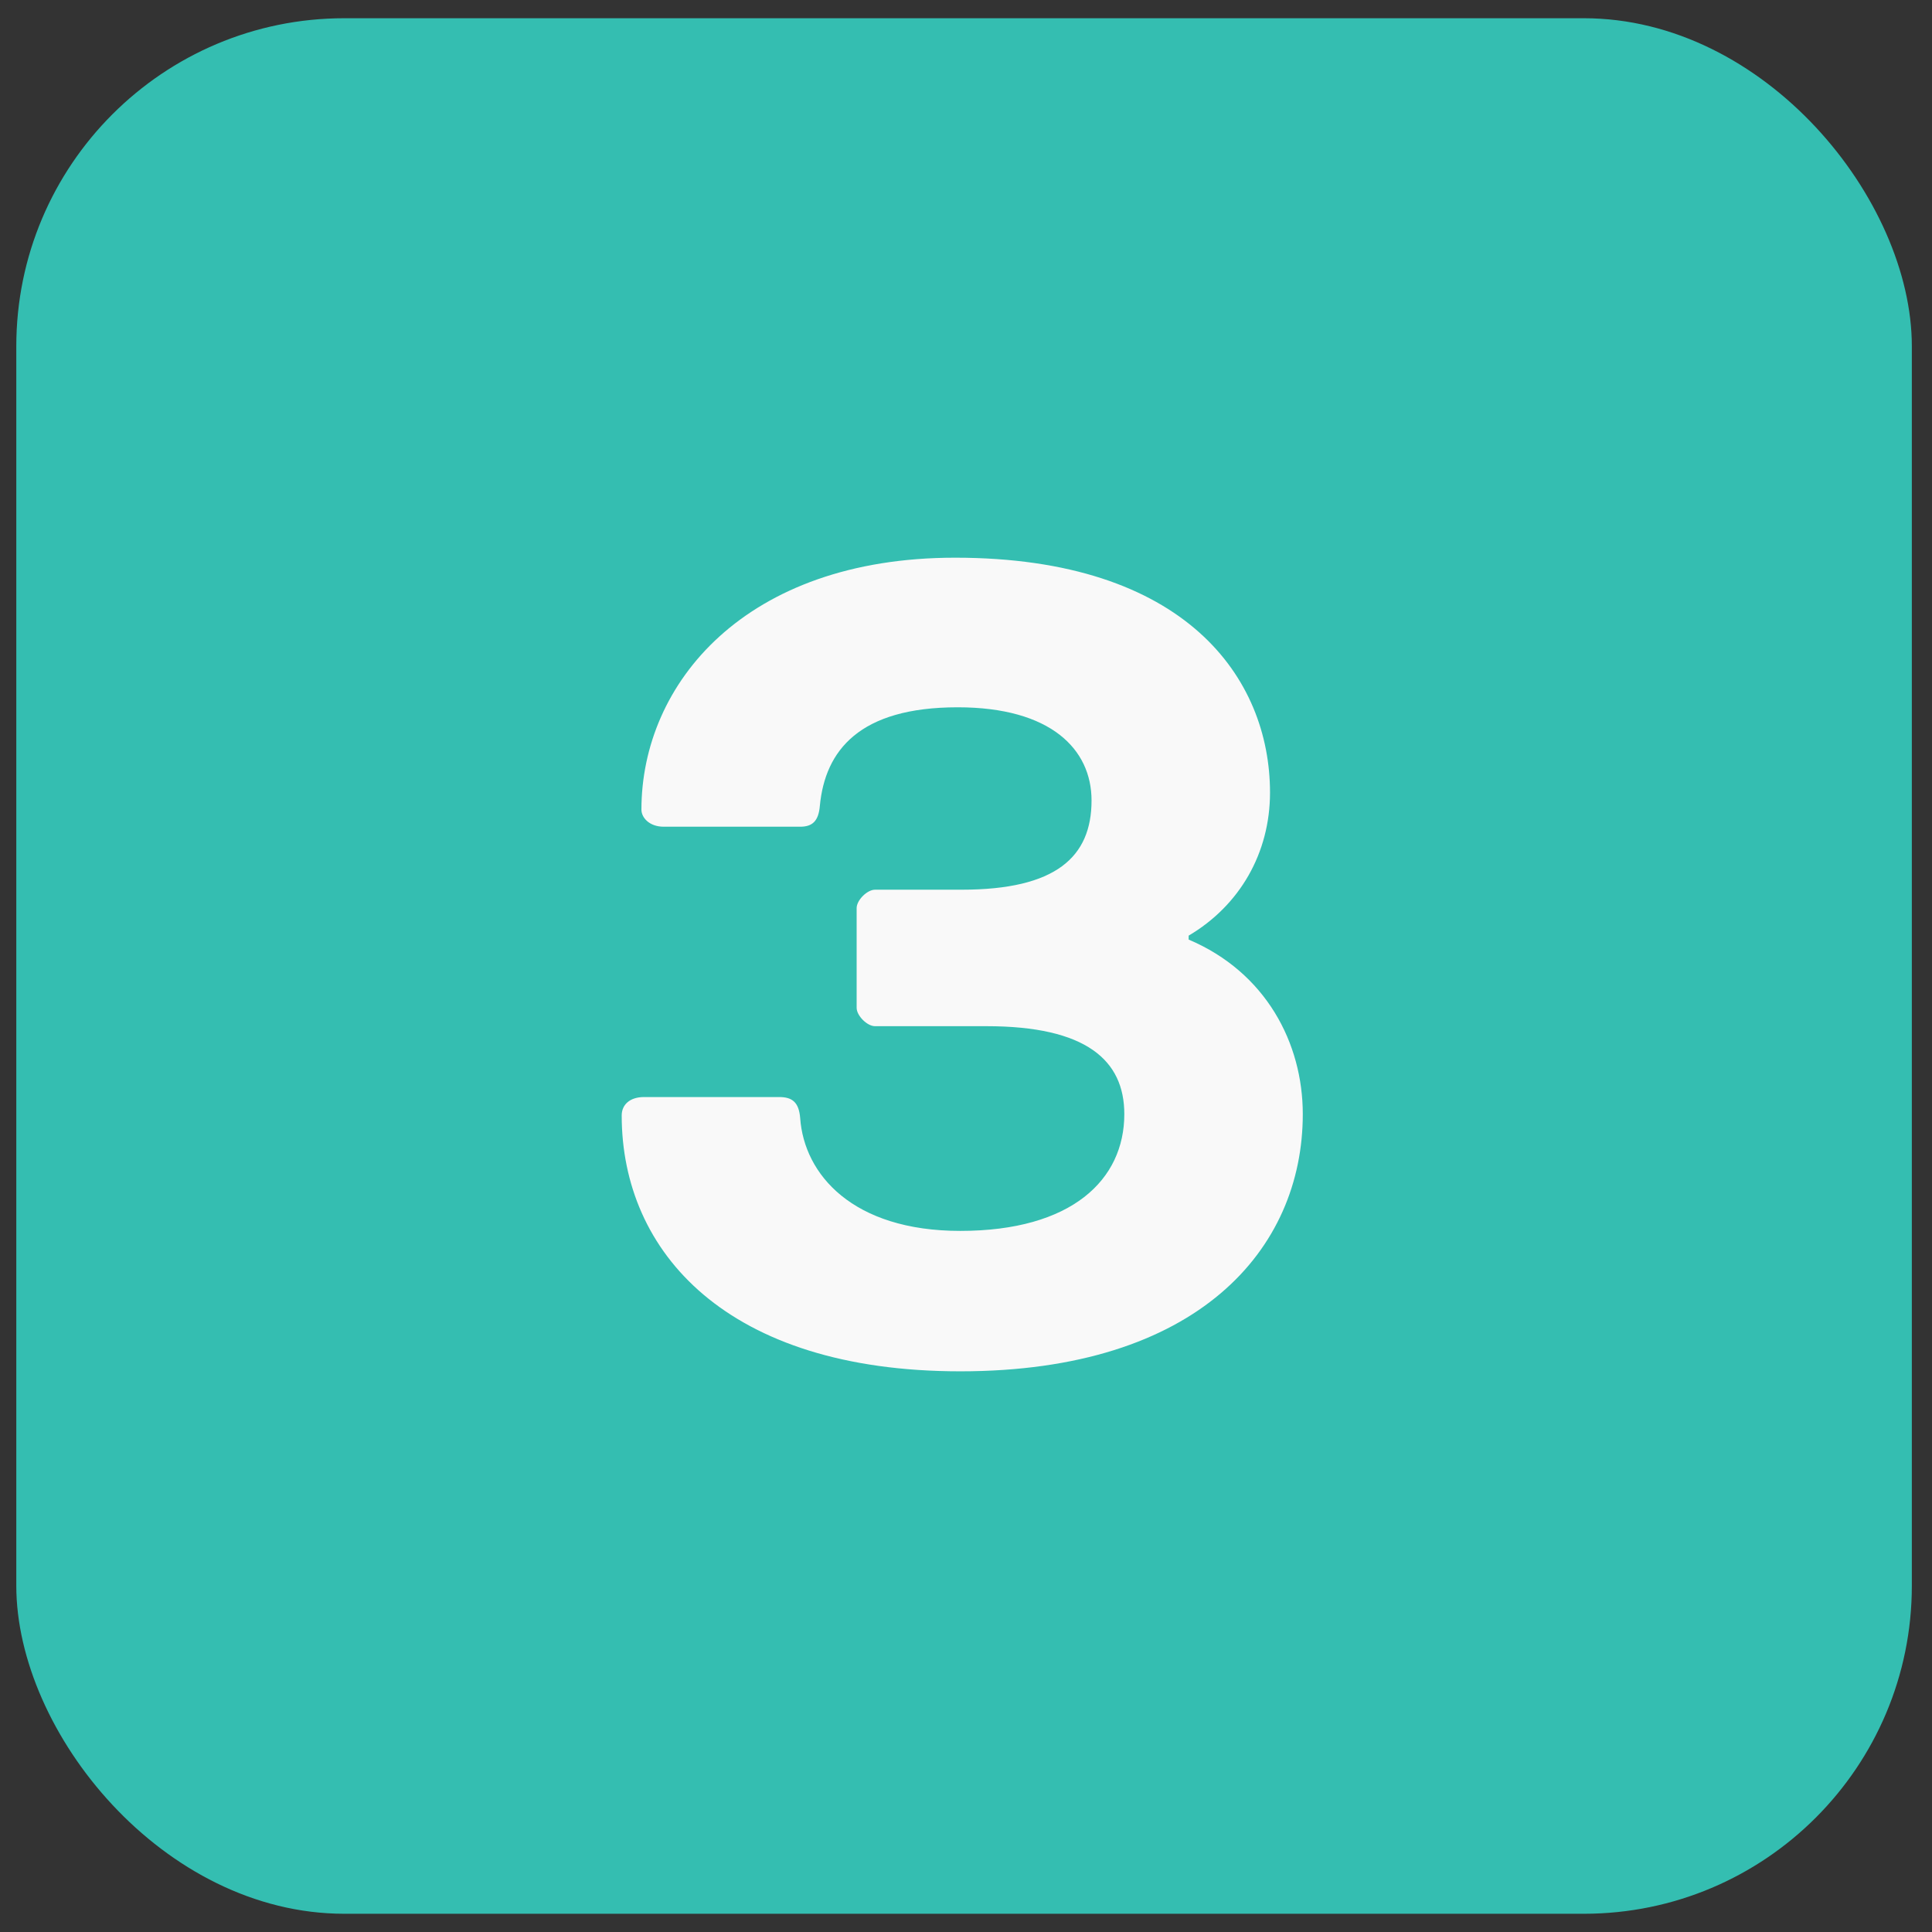
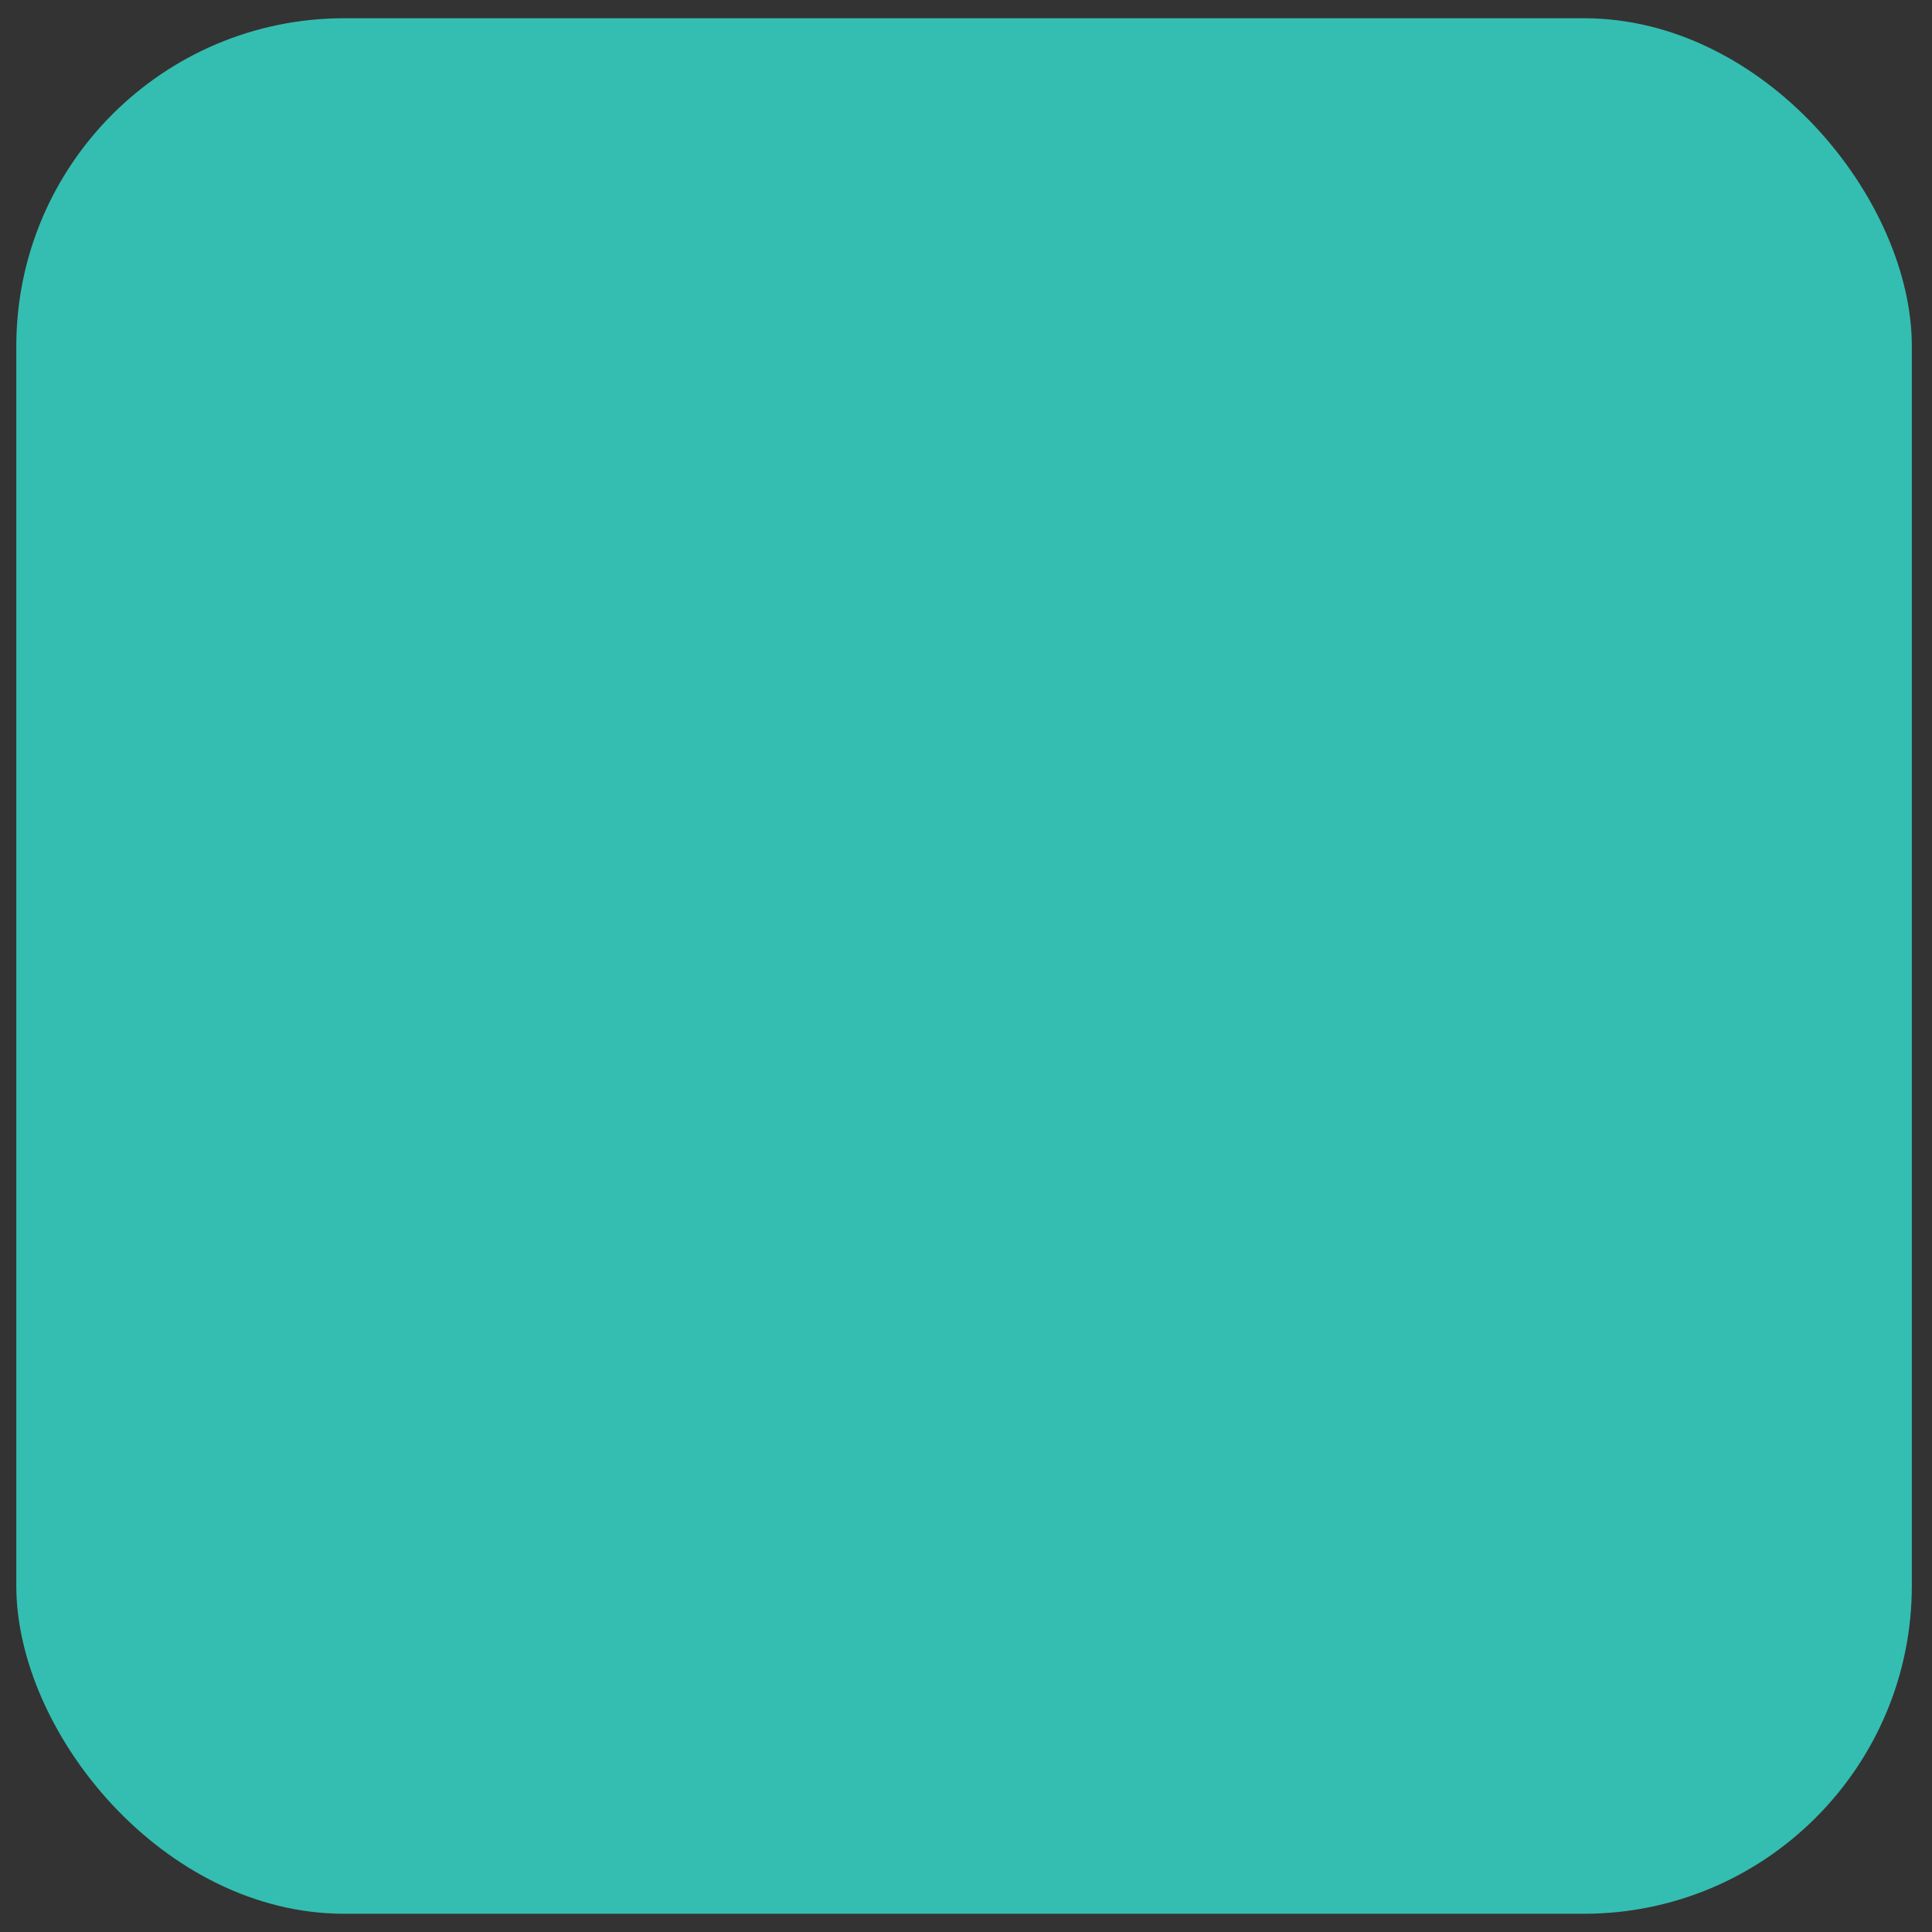
<svg xmlns="http://www.w3.org/2000/svg" width="53" height="53" viewBox="0 0 53 53" fill="none">
  <rect x="0" y="0" width="53" height="53" fill="#333333" stroke="none" />
  <rect x="0.447" y="0.5" width="52" height="52" rx="9" fill="#34BEB1" />
-   <path d="M27.064 28.151H24.003C23.788 28.151 23.5 27.863 23.5 27.647V24.911C23.5 24.695 23.788 24.407 24.003 24.407H26.38C28.971 24.407 29.944 23.507 29.944 21.959C29.944 20.555 28.828 19.403 26.271 19.403C23.572 19.403 22.636 20.591 22.491 22.103C22.456 22.535 22.276 22.679 21.951 22.679H18.207C17.811 22.679 17.596 22.427 17.596 22.211C17.596 18.755 20.439 15.299 26.2 15.299C32.535 15.299 34.84 18.611 34.84 21.743C34.84 23.399 34.011 24.839 32.608 25.667V25.775C34.731 26.675 35.739 28.619 35.739 30.563C35.739 34.271 32.859 37.619 26.343 37.619C19.936 37.619 17.055 34.343 17.055 30.599C17.055 30.311 17.271 30.095 17.668 30.095H21.375C21.735 30.095 21.916 30.239 21.951 30.671C22.059 32.219 23.392 33.767 26.343 33.767C29.404 33.767 30.843 32.363 30.843 30.563C30.843 29.087 29.799 28.151 27.064 28.151Z" fill="#F9F9F9" />
</svg>